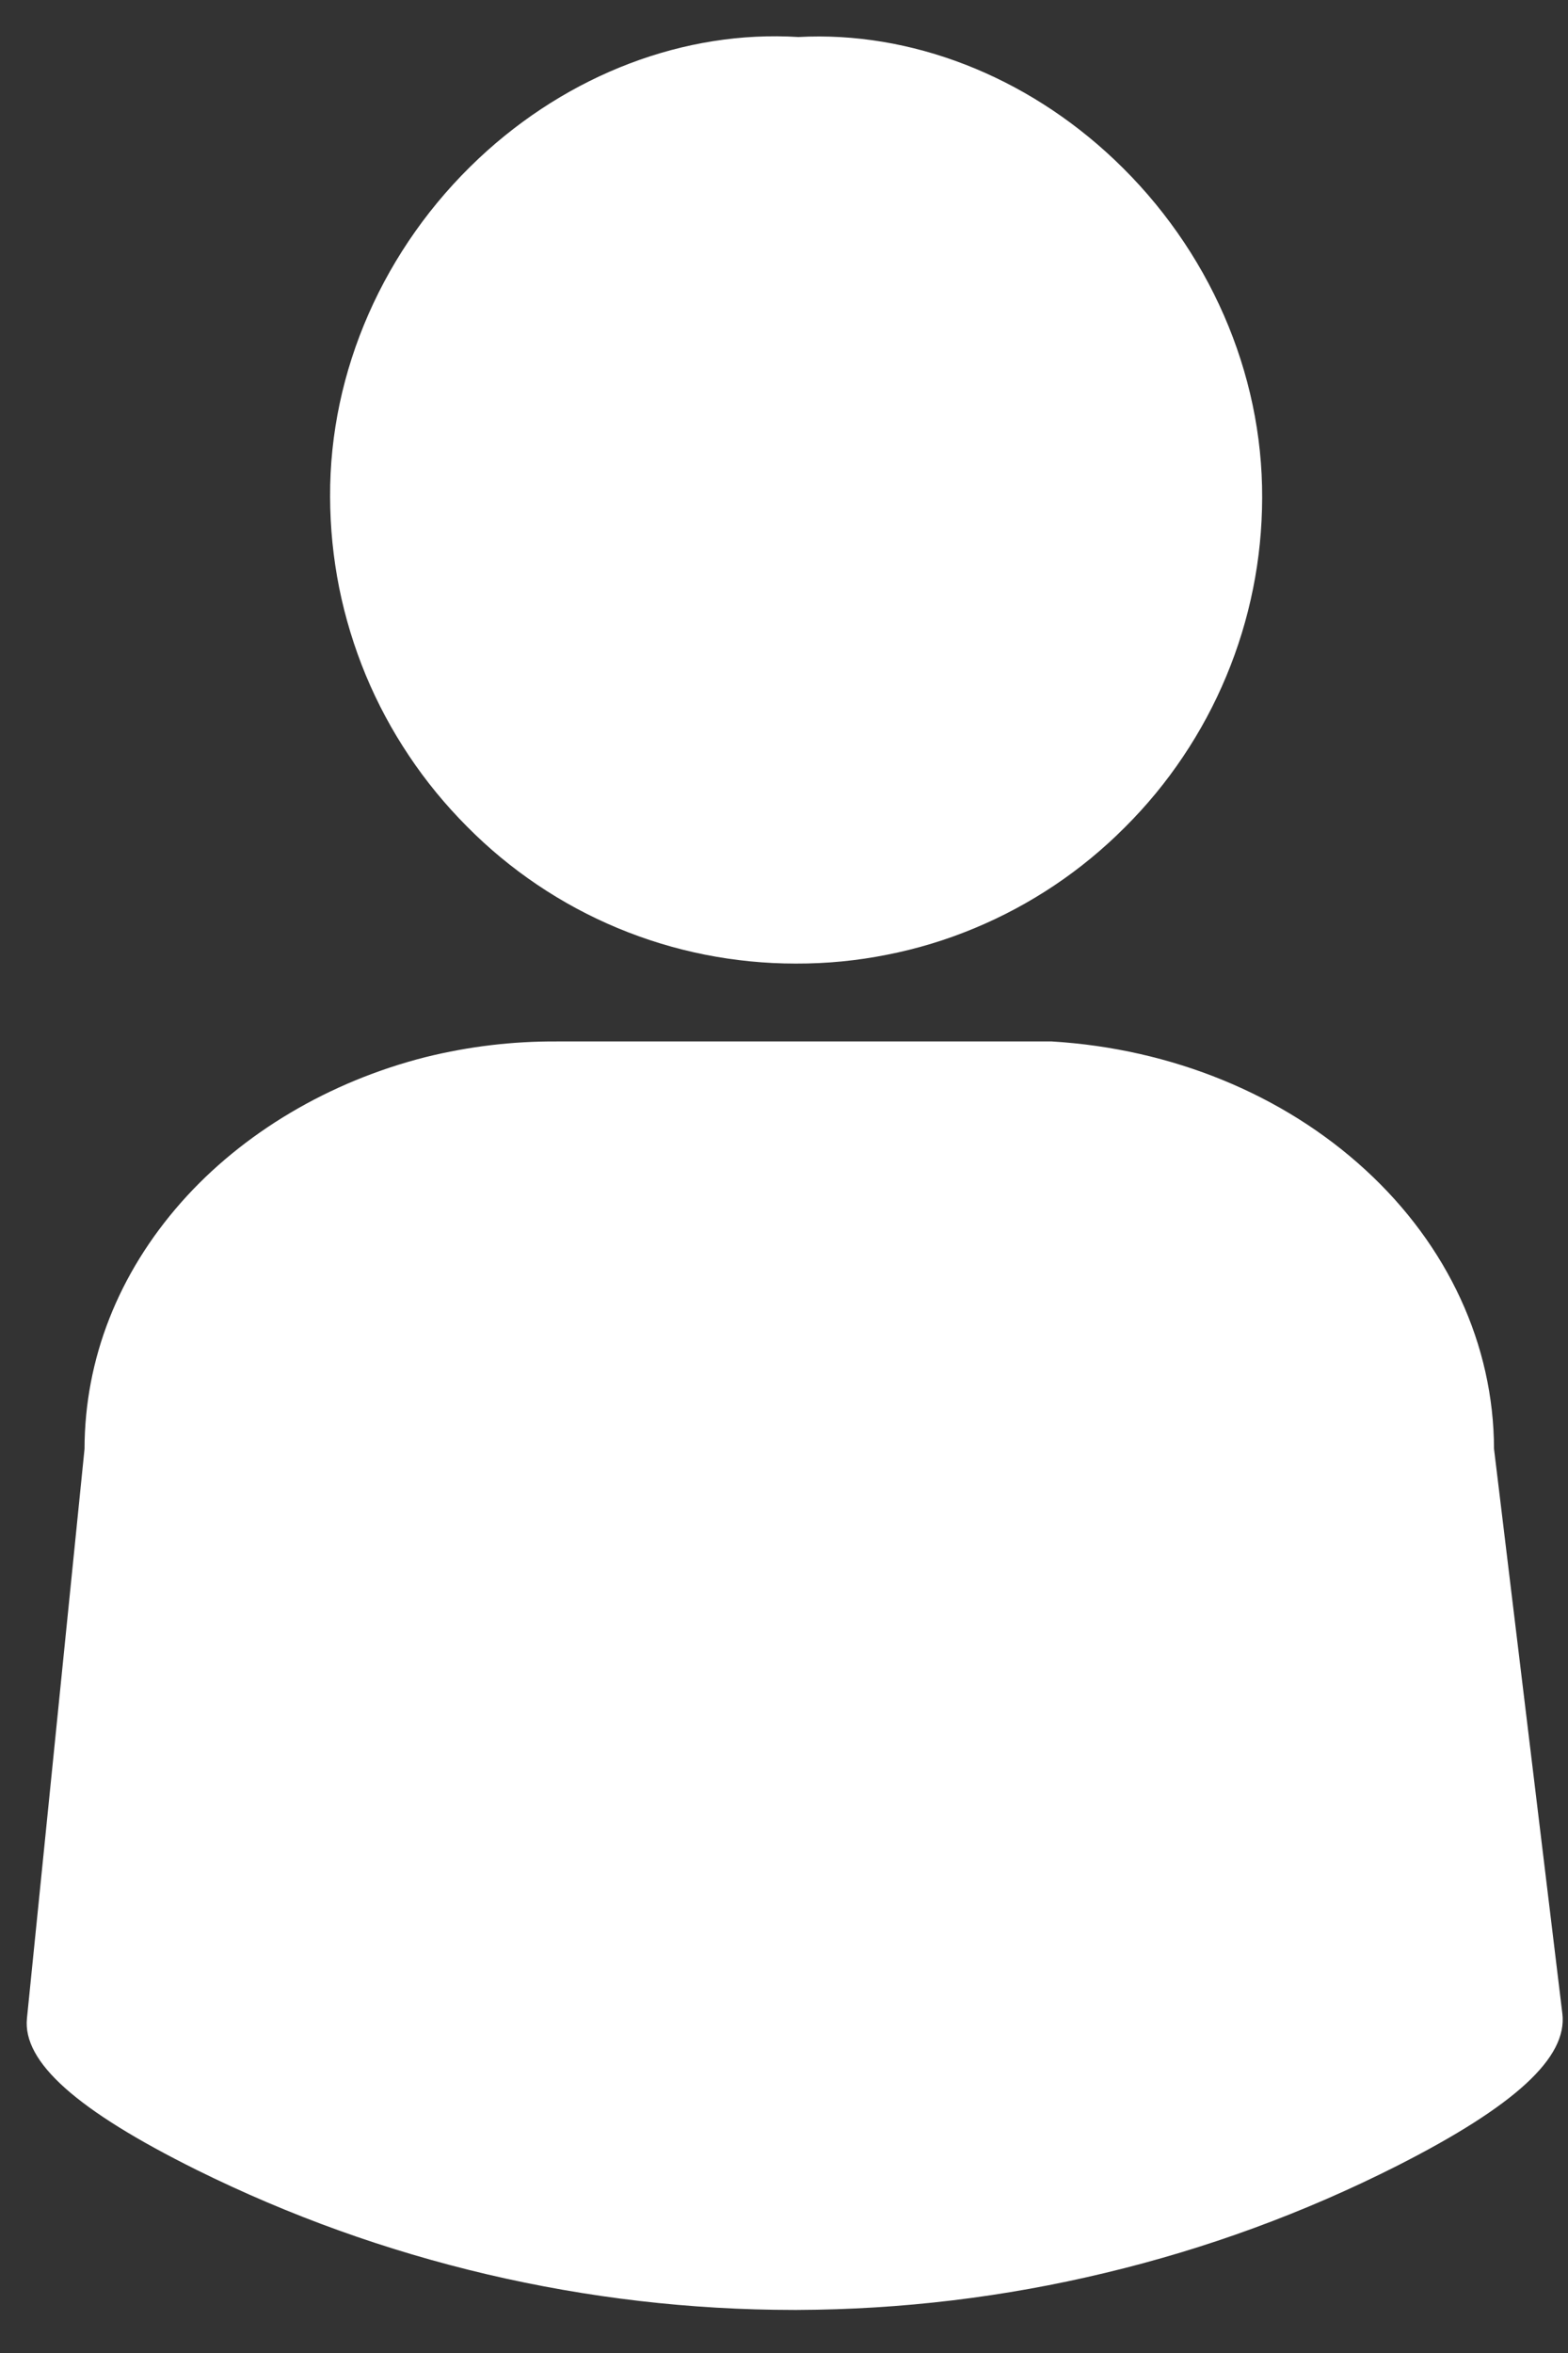
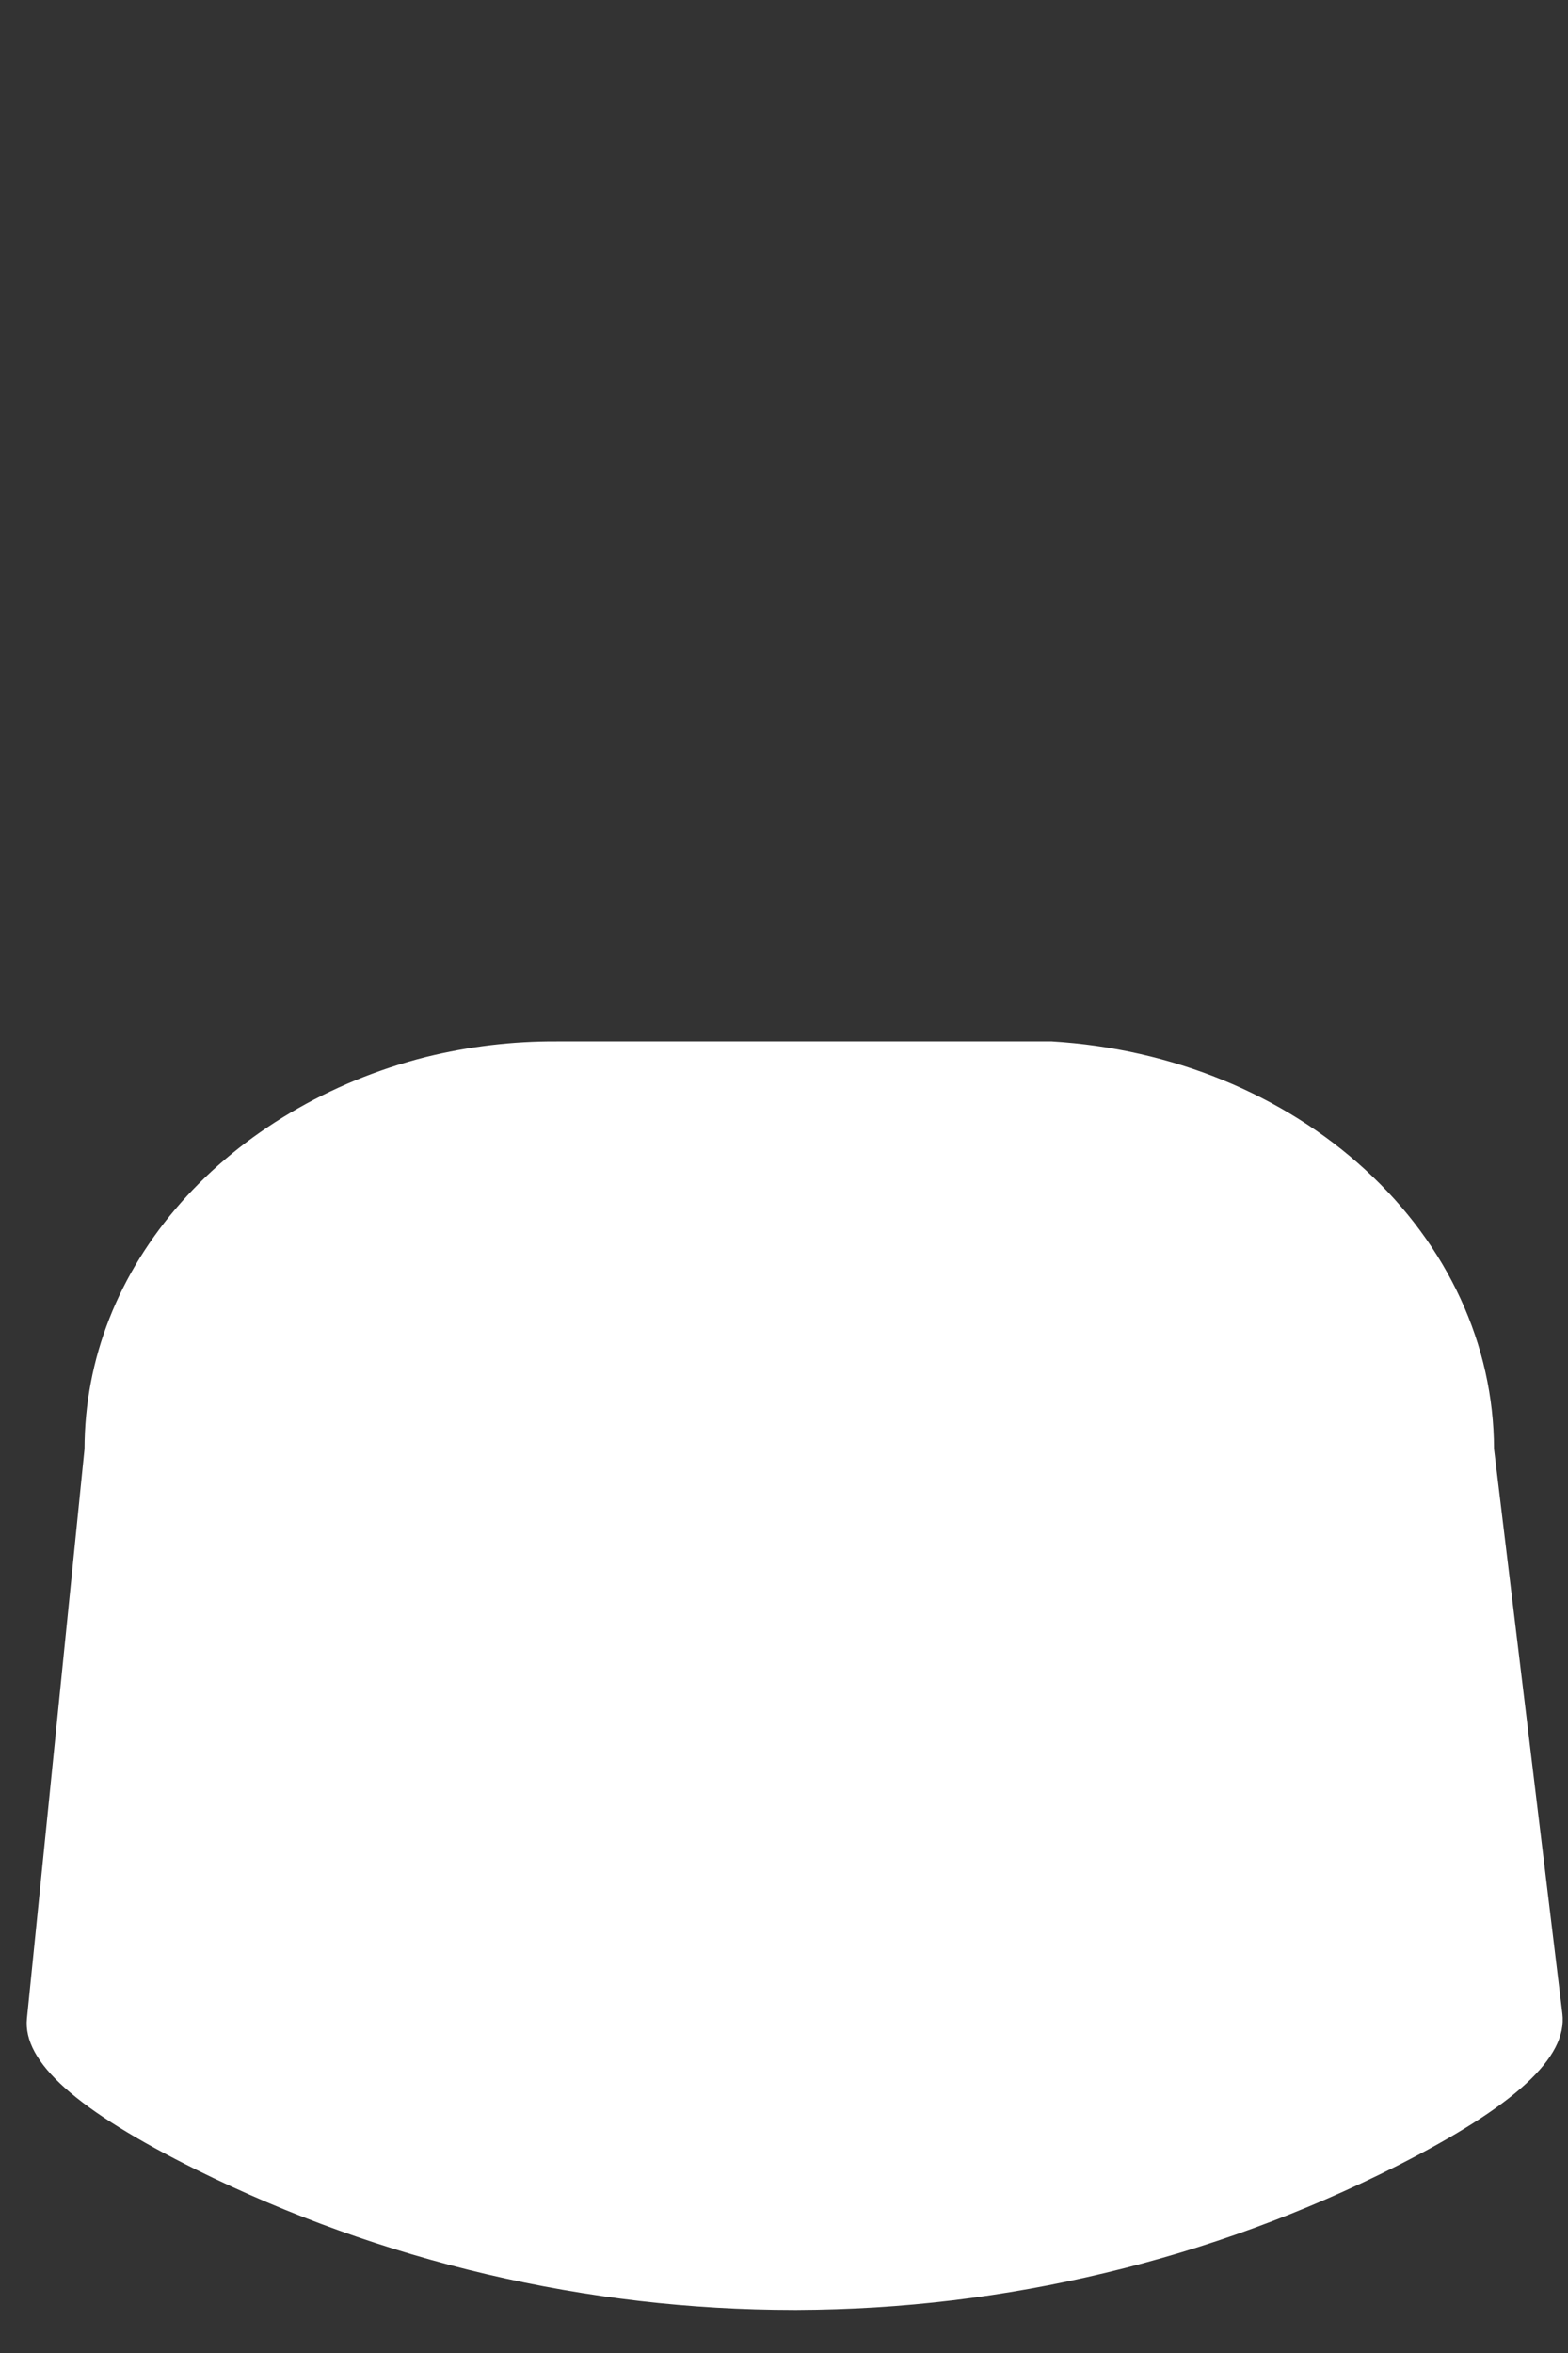
<svg xmlns="http://www.w3.org/2000/svg" width="100" zoomAndPan="magnify" viewBox="0 0 75 112.5" height="150" preserveAspectRatio="xMidYMid meet" version="1.0">
  <rect x="0" y="0" width="75" height="112.5" fill="#333333" stroke="none" />
  <defs>
    <clipPath id="f723101975">
-       <path d="M 15 1.434 L 61 1.434 L 61 47 L 15 47 Z M 15 1.434 " clip-rule="nonzero" />
-     </clipPath>
+       </clipPath>
    <clipPath id="c75ef91877">
      <path d="M 1.074 49 L 74.832 49 L 74.832 110.449 L 1.074 110.449 Z M 1.074 49 " clip-rule="nonzero" />
    </clipPath>
  </defs>
  <g clip-path="url(#f723101975)">
-     <path fill="#ffffff" d="M 38.078 46.07 L 38.055 46.07 C 36.59 46.07 35.145 45.926 33.707 45.641 C 32.273 45.355 30.883 44.93 29.531 44.367 C 28.184 43.805 26.902 43.113 25.691 42.297 C 24.48 41.48 23.359 40.551 22.336 39.516 C 21.301 38.477 20.375 37.352 19.562 36.133 C 18.746 34.914 18.059 33.633 17.496 32.281 C 16.938 30.93 16.512 29.535 16.223 28.102 C 15.938 26.668 15.793 25.219 15.789 23.754 C 15.758 17.75 18.352 11.848 22.902 7.574 C 27.188 3.551 32.758 1.43 38.188 1.77 C 43.551 1.48 49.055 3.613 53.297 7.629 C 57.824 11.91 60.398 17.809 60.371 23.809 C 60.367 25.273 60.223 26.719 59.934 28.152 C 59.645 29.586 59.219 30.98 58.656 32.328 C 58.094 33.68 57.402 34.965 56.586 36.18 C 55.773 37.395 54.844 38.52 53.809 39.551 C 52.777 40.586 51.656 41.512 50.445 42.324 C 49.23 43.137 47.949 43.824 46.602 44.383 C 45.25 44.945 43.859 45.367 42.422 45.648 C 40.988 45.934 39.543 46.074 38.078 46.07 Z M 38.078 46.07 " fill-opacity="1" fill-rule="nonzero" />
-   </g>
+     </g>
  <g clip-path="url(#c75ef91877)">
    <path fill="#ffffff" d="M 37.965 110.441 C 33.012 110.438 28.121 109.867 23.297 108.738 C 18.473 107.605 13.844 105.941 9.406 103.746 C 3.66 100.891 1.078 98.586 1.289 96.5 L 4.043 69.277 C 4.051 64.977 5.652 60.898 8.672 57.48 C 11.598 54.172 15.75 51.707 20.367 50.539 C 22.426 50.031 24.516 49.781 26.637 49.793 L 50.309 49.793 C 56.051 50.141 61.383 52.324 65.316 55.938 C 69.25 59.547 71.449 64.297 71.461 69.27 L 74.73 96.273 C 74.984 98.375 72.469 100.688 66.809 103.559 C 62.363 105.805 57.719 107.508 52.875 108.668 C 48.031 109.832 43.117 110.422 38.137 110.441 Z M 37.965 110.441 " fill-opacity="1" fill-rule="nonzero" />
  </g>
</svg>